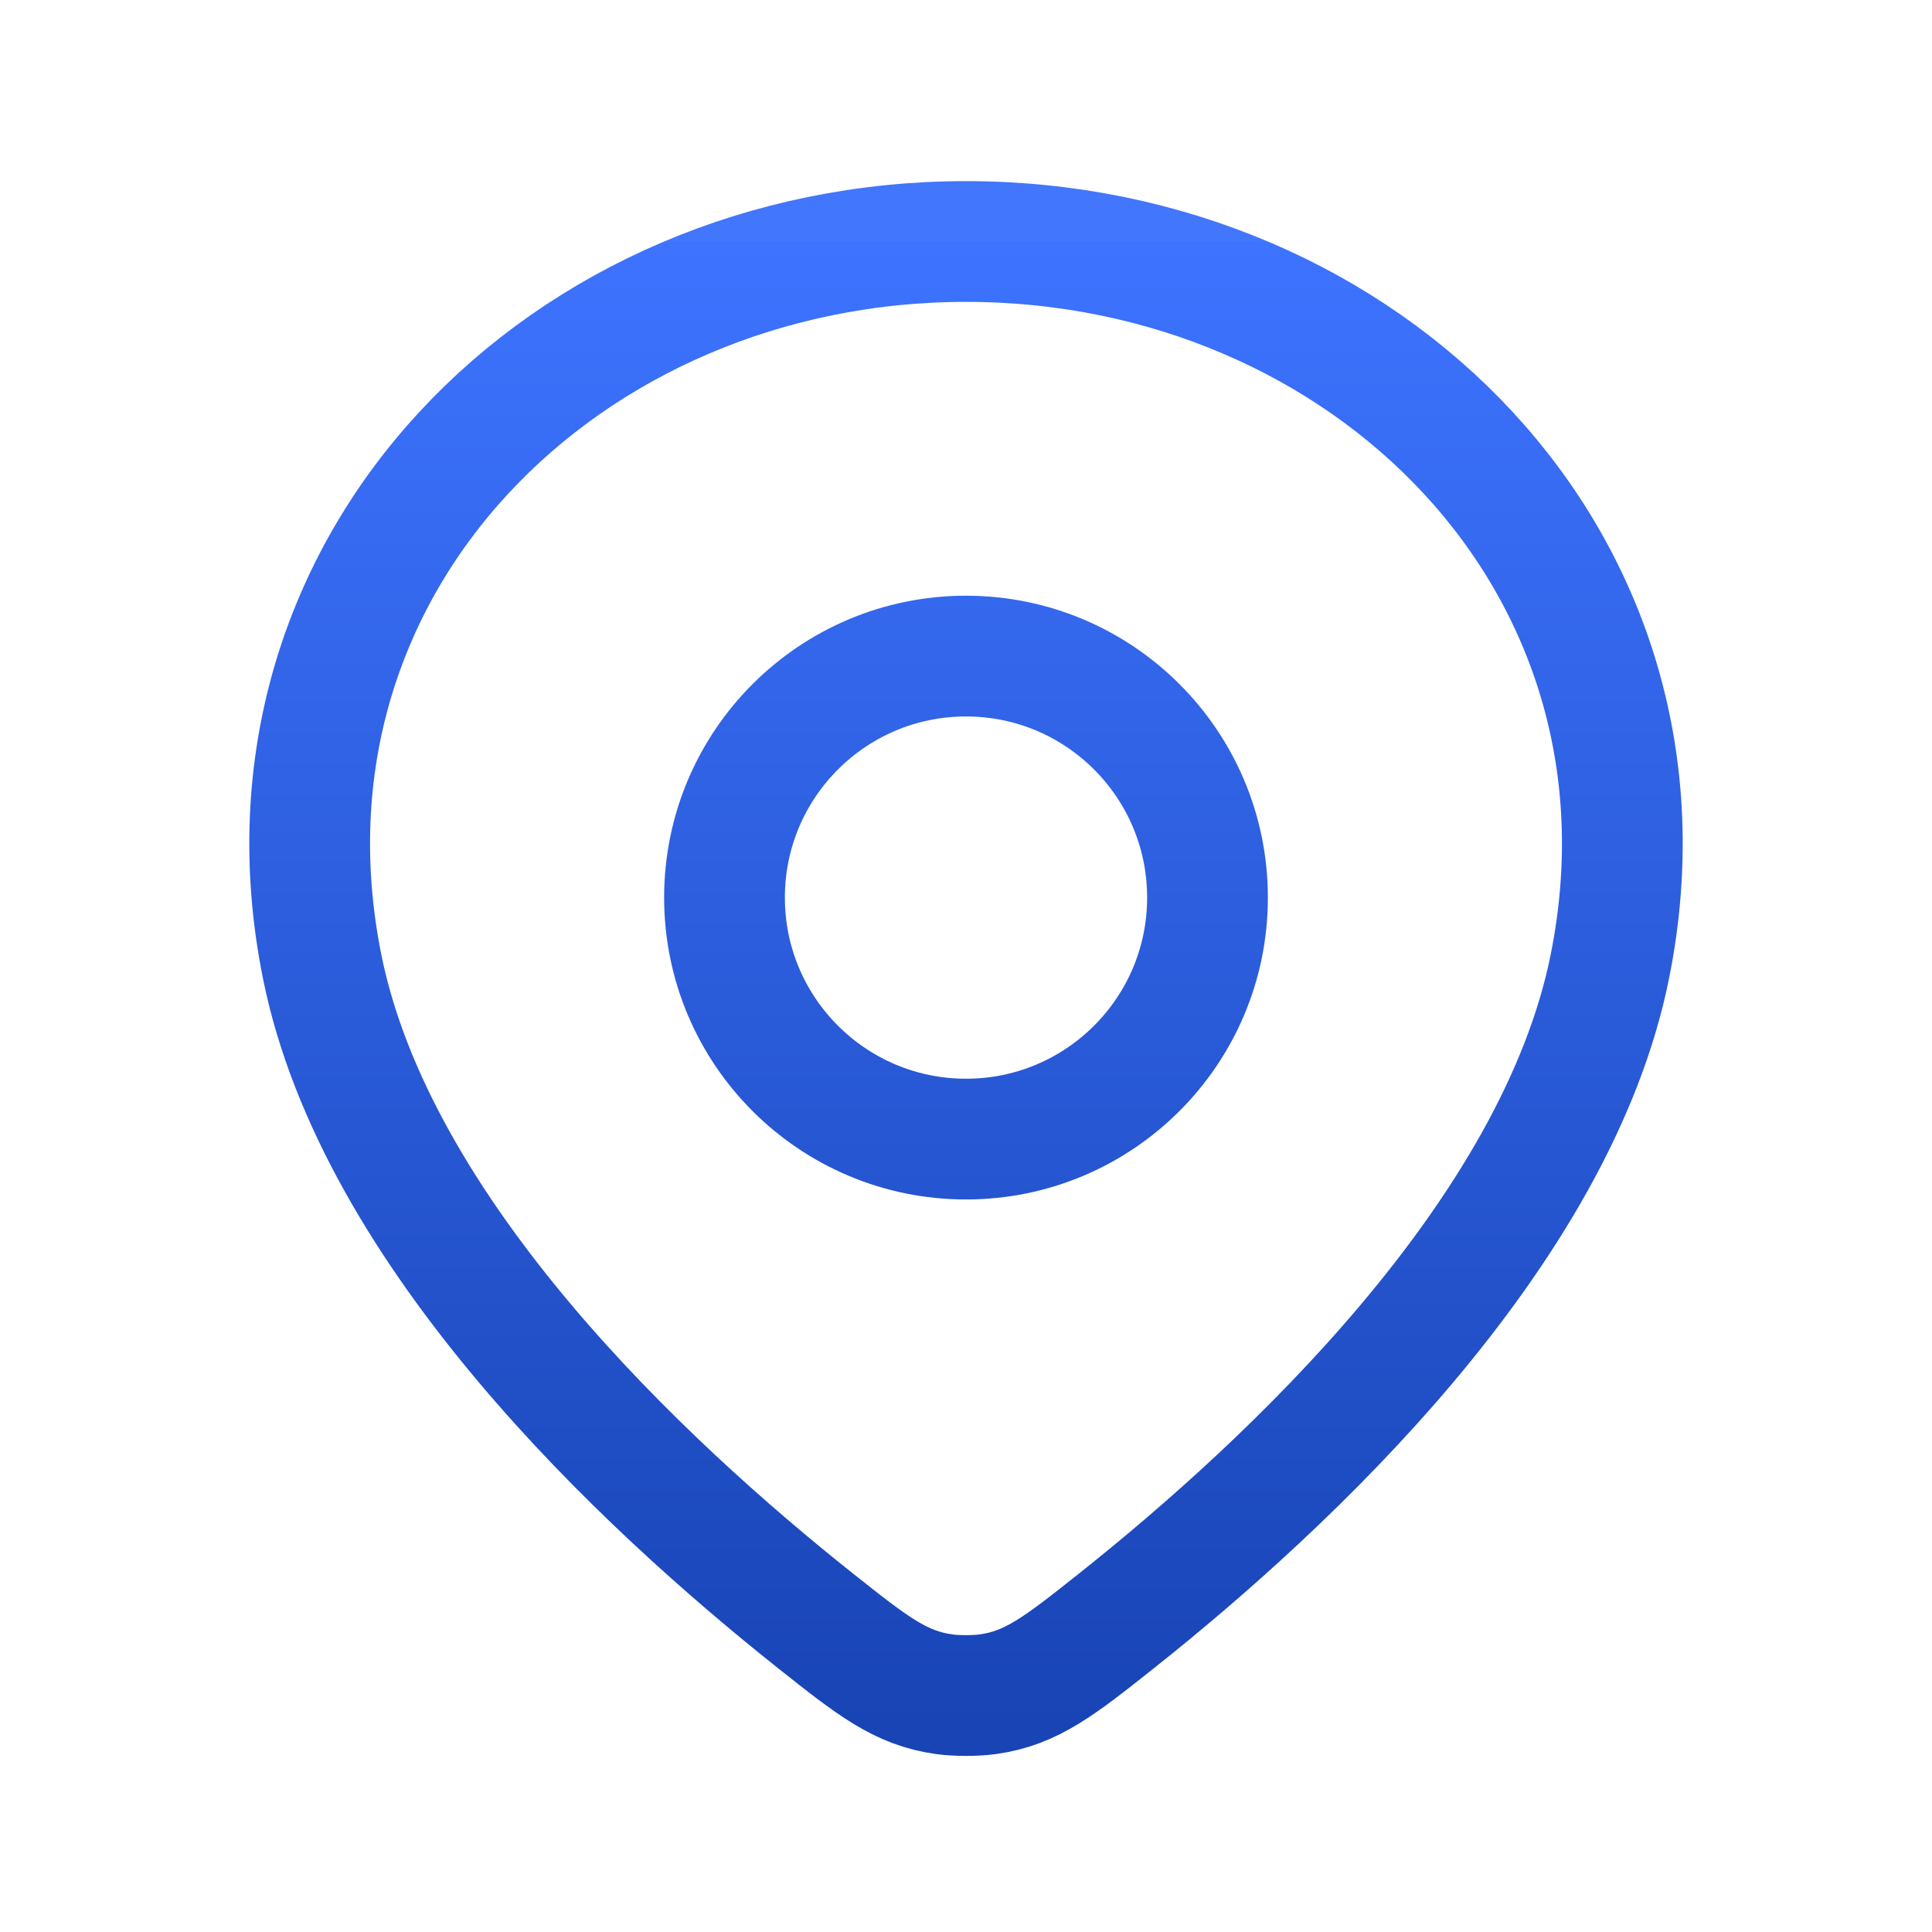
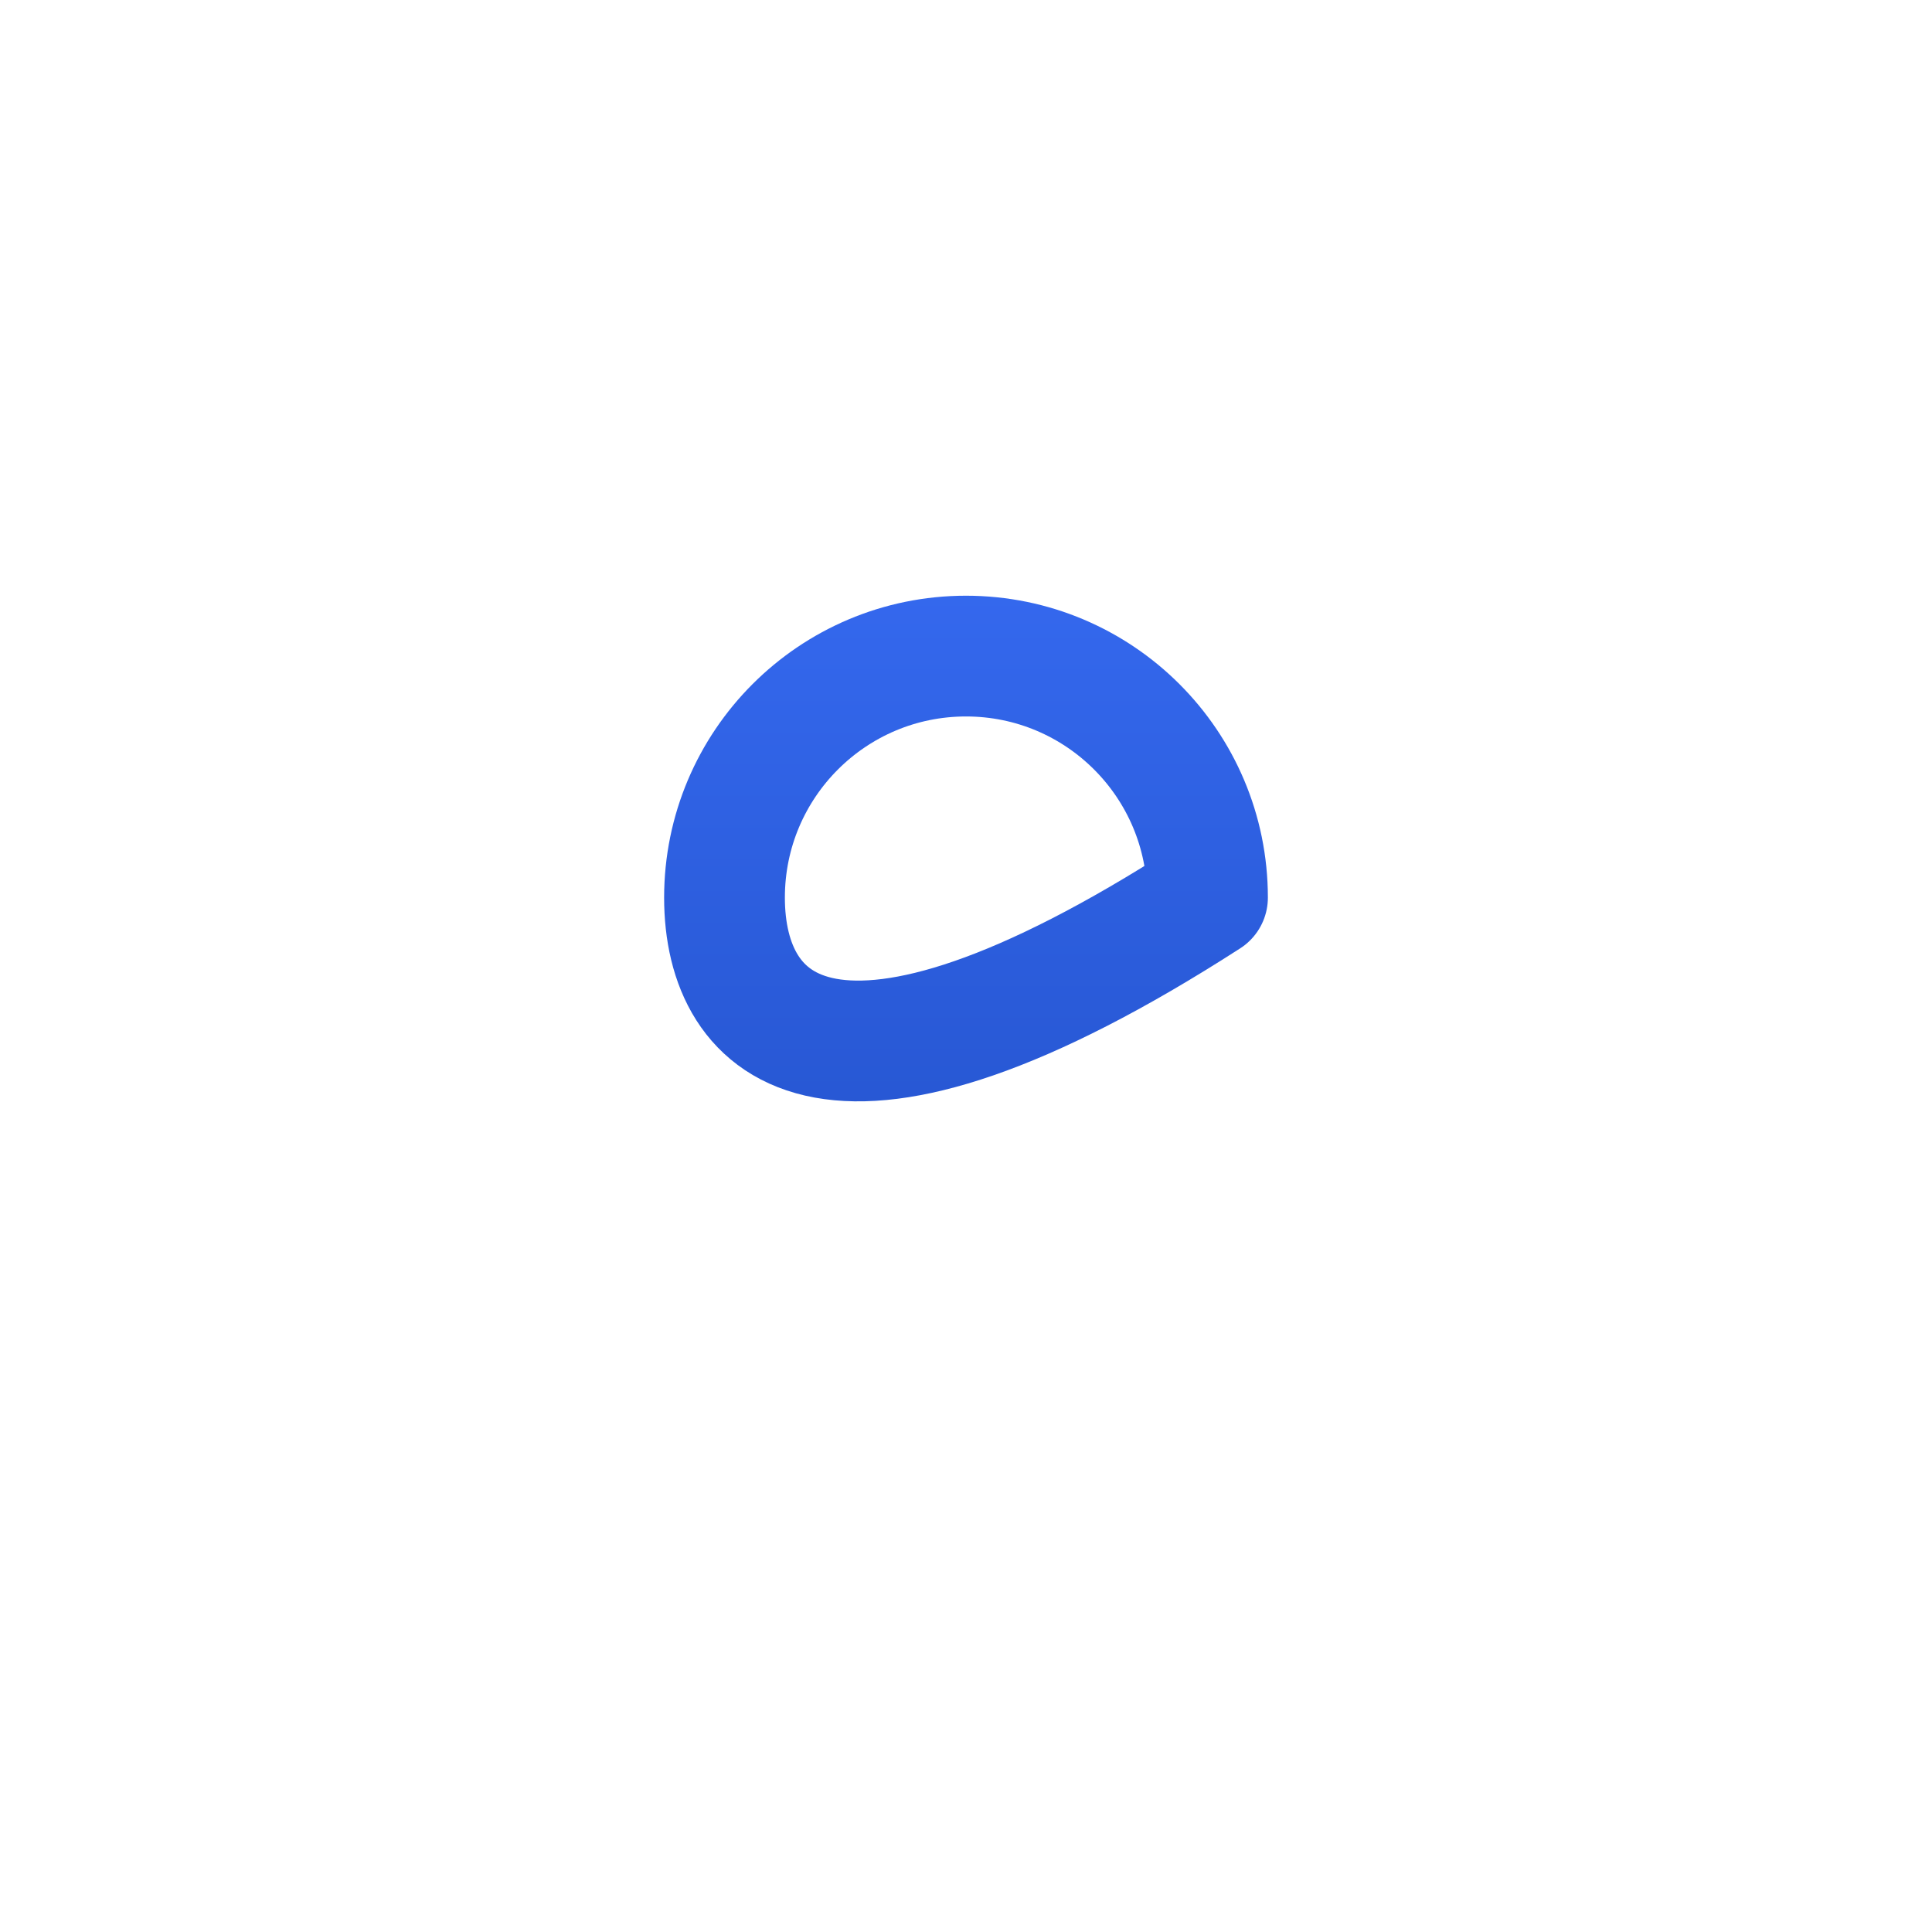
<svg xmlns="http://www.w3.org/2000/svg" width="22" height="22" viewBox="0 0 22 22" fill="none">
-   <path d="M11 2.75C6.444 2.75 2.75 6.417 3.667 11C4.277 14.049 7.32 16.895 9.289 18.459C9.933 18.97 10.255 19.225 10.755 19.293C10.893 19.312 11.107 19.312 11.245 19.293C11.745 19.225 12.067 18.97 12.711 18.459C14.68 16.895 17.724 14.049 18.333 11C19.25 6.417 15.556 2.75 11 2.75Z" stroke="url(#paint0_linear_58_335)" stroke-width="1.375" stroke-linejoin="round" />
-   <path d="M13.75 10.221C13.75 11.74 12.519 12.971 11 12.971C9.481 12.971 8.25 11.74 8.25 10.221C8.25 8.702 9.481 7.471 11 7.471C12.519 7.471 13.75 8.702 13.75 10.221Z" stroke="url(#paint1_linear_58_335)" stroke-width="1.375" stroke-linejoin="round" />
+   <path d="M13.75 10.221C9.481 12.971 8.25 11.74 8.25 10.221C8.25 8.702 9.481 7.471 11 7.471C12.519 7.471 13.75 8.702 13.75 10.221Z" stroke="url(#paint1_linear_58_335)" stroke-width="1.375" stroke-linejoin="round" />
  <defs>
    <linearGradient id="paint0_linear_58_335" x1="11" y1="2.75" x2="11" y2="19.708" gradientUnits="userSpaceOnUse">
      <stop stop-color="#4276FC" />
      <stop offset="0" stop-color="#3D73FF" />
      <stop offset="1" stop-color="#1844B5" />
    </linearGradient>
    <linearGradient id="paint1_linear_58_335" x1="11" y1="2.75" x2="11" y2="19.708" gradientUnits="userSpaceOnUse">
      <stop stop-color="#4276FC" />
      <stop offset="0" stop-color="#3D73FF" />
      <stop offset="1" stop-color="#1844B5" />
    </linearGradient>
  </defs>
</svg>